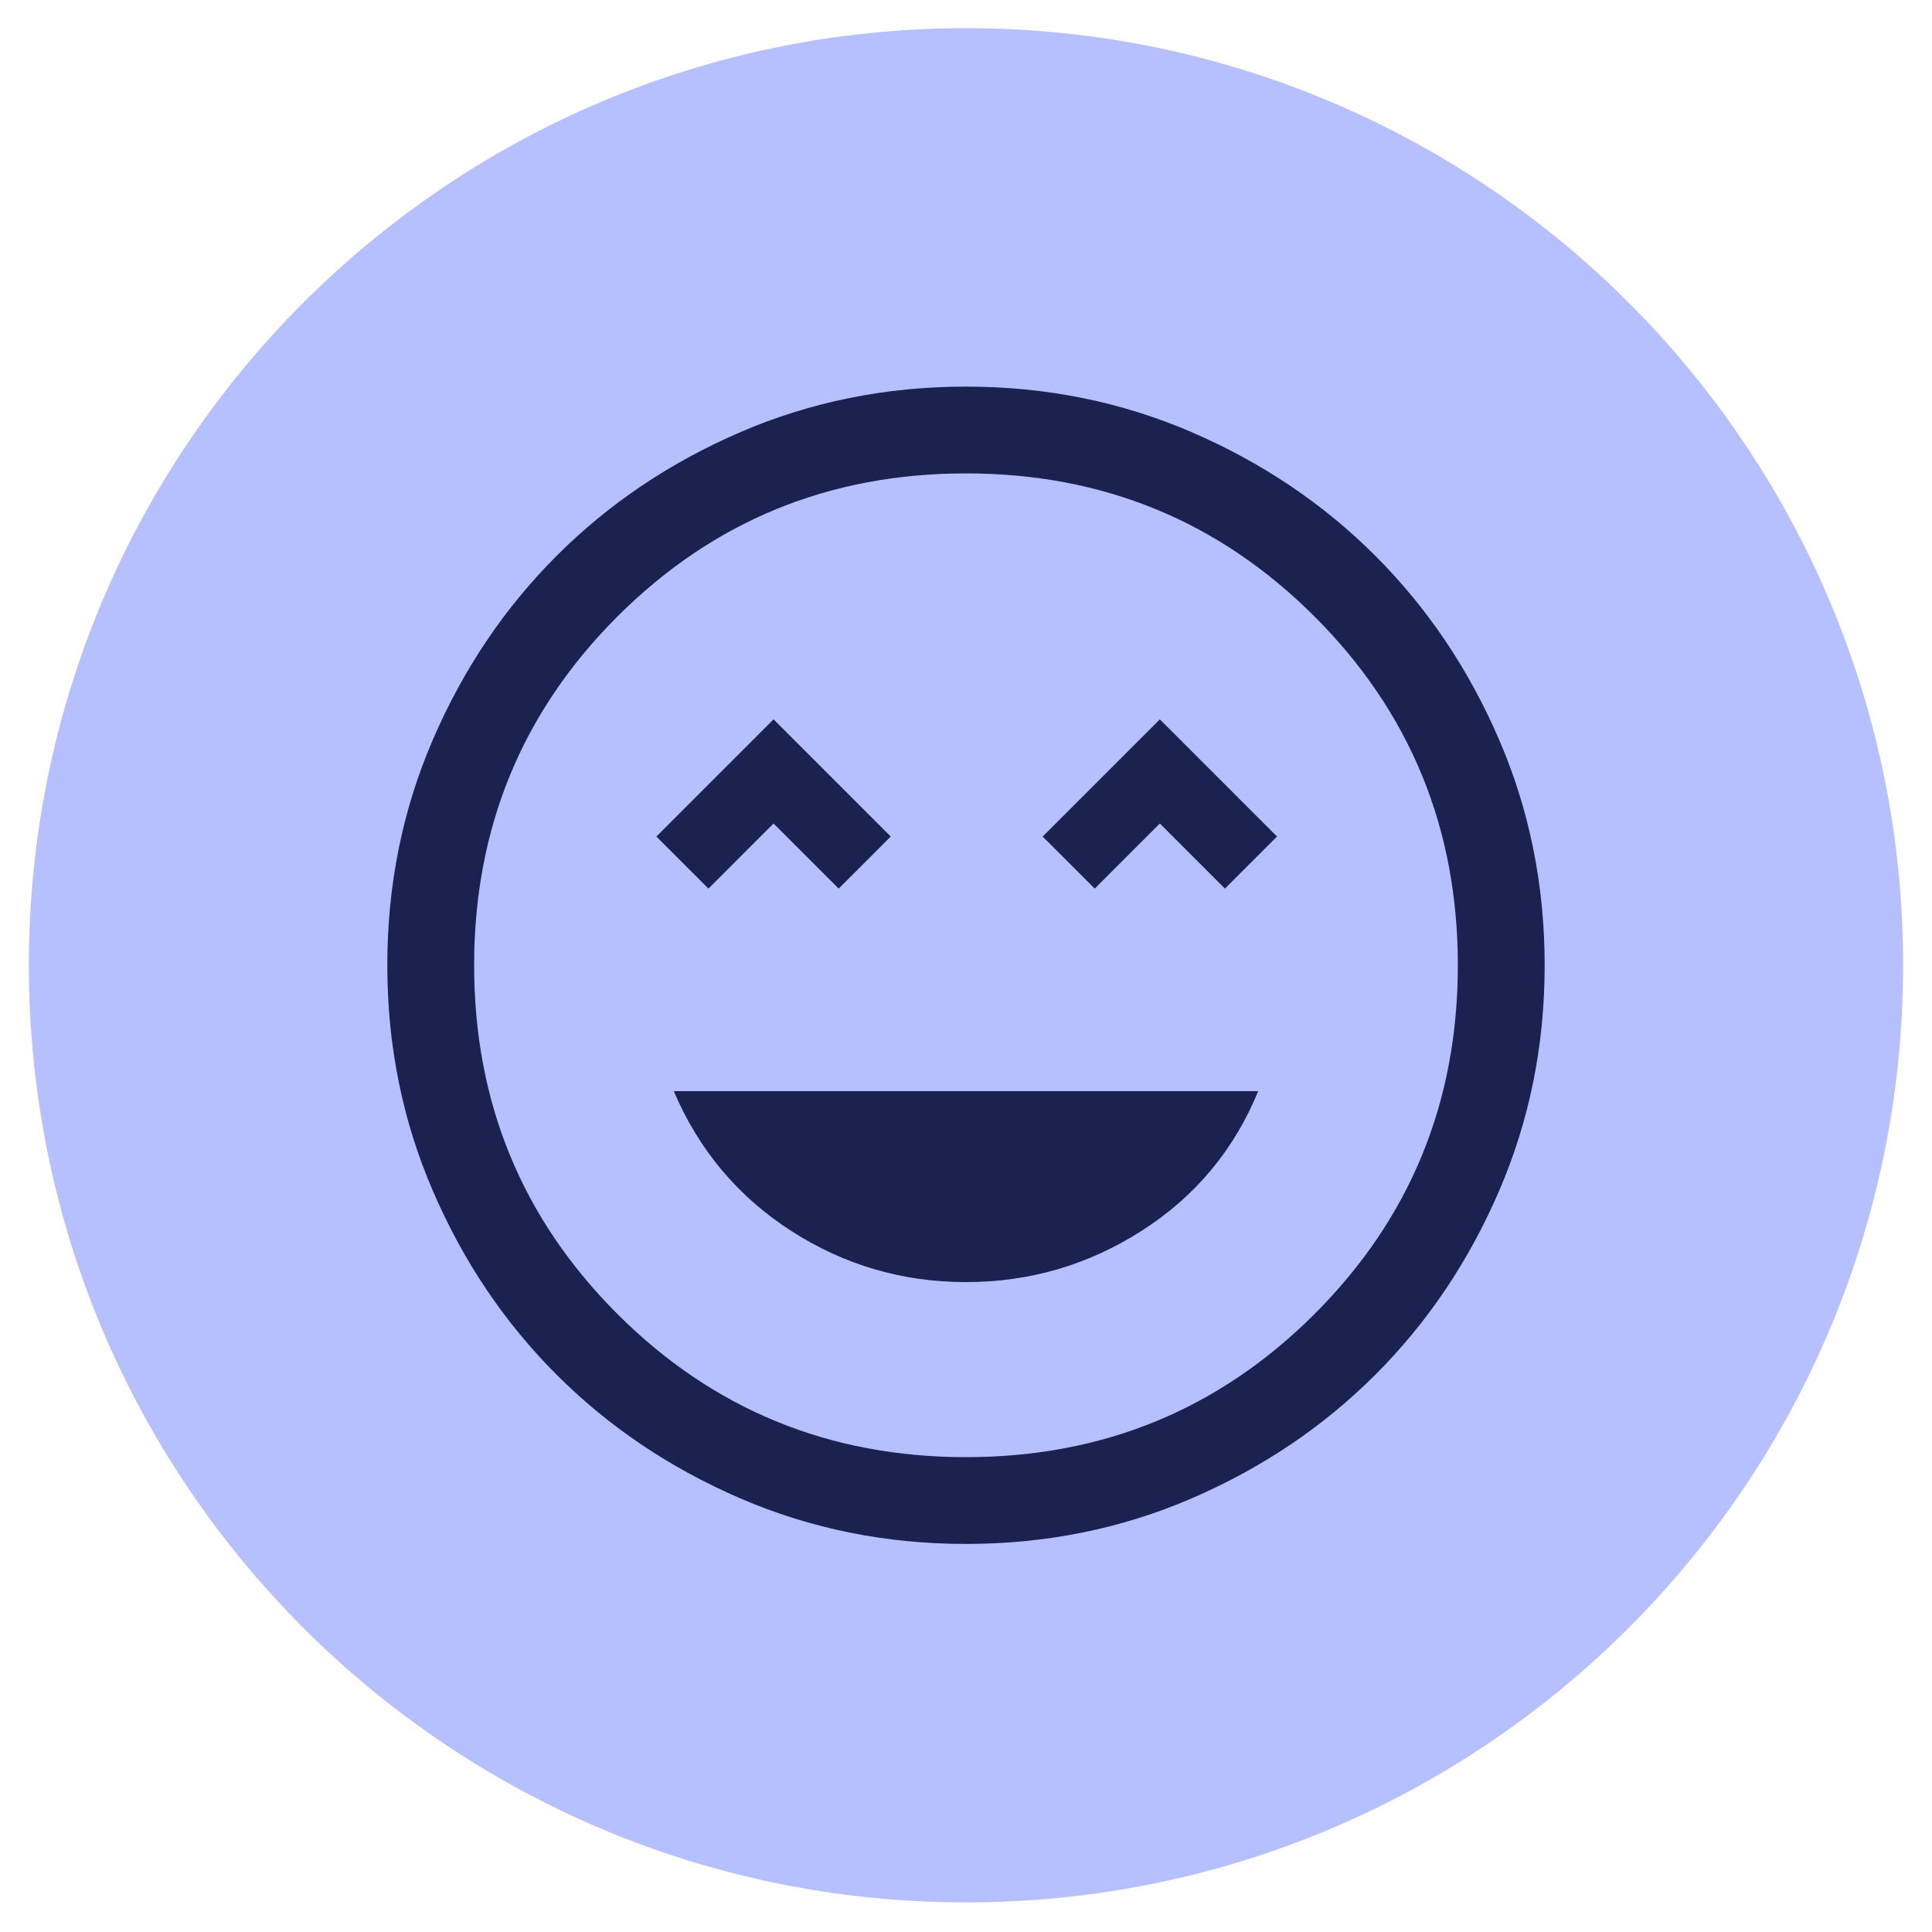
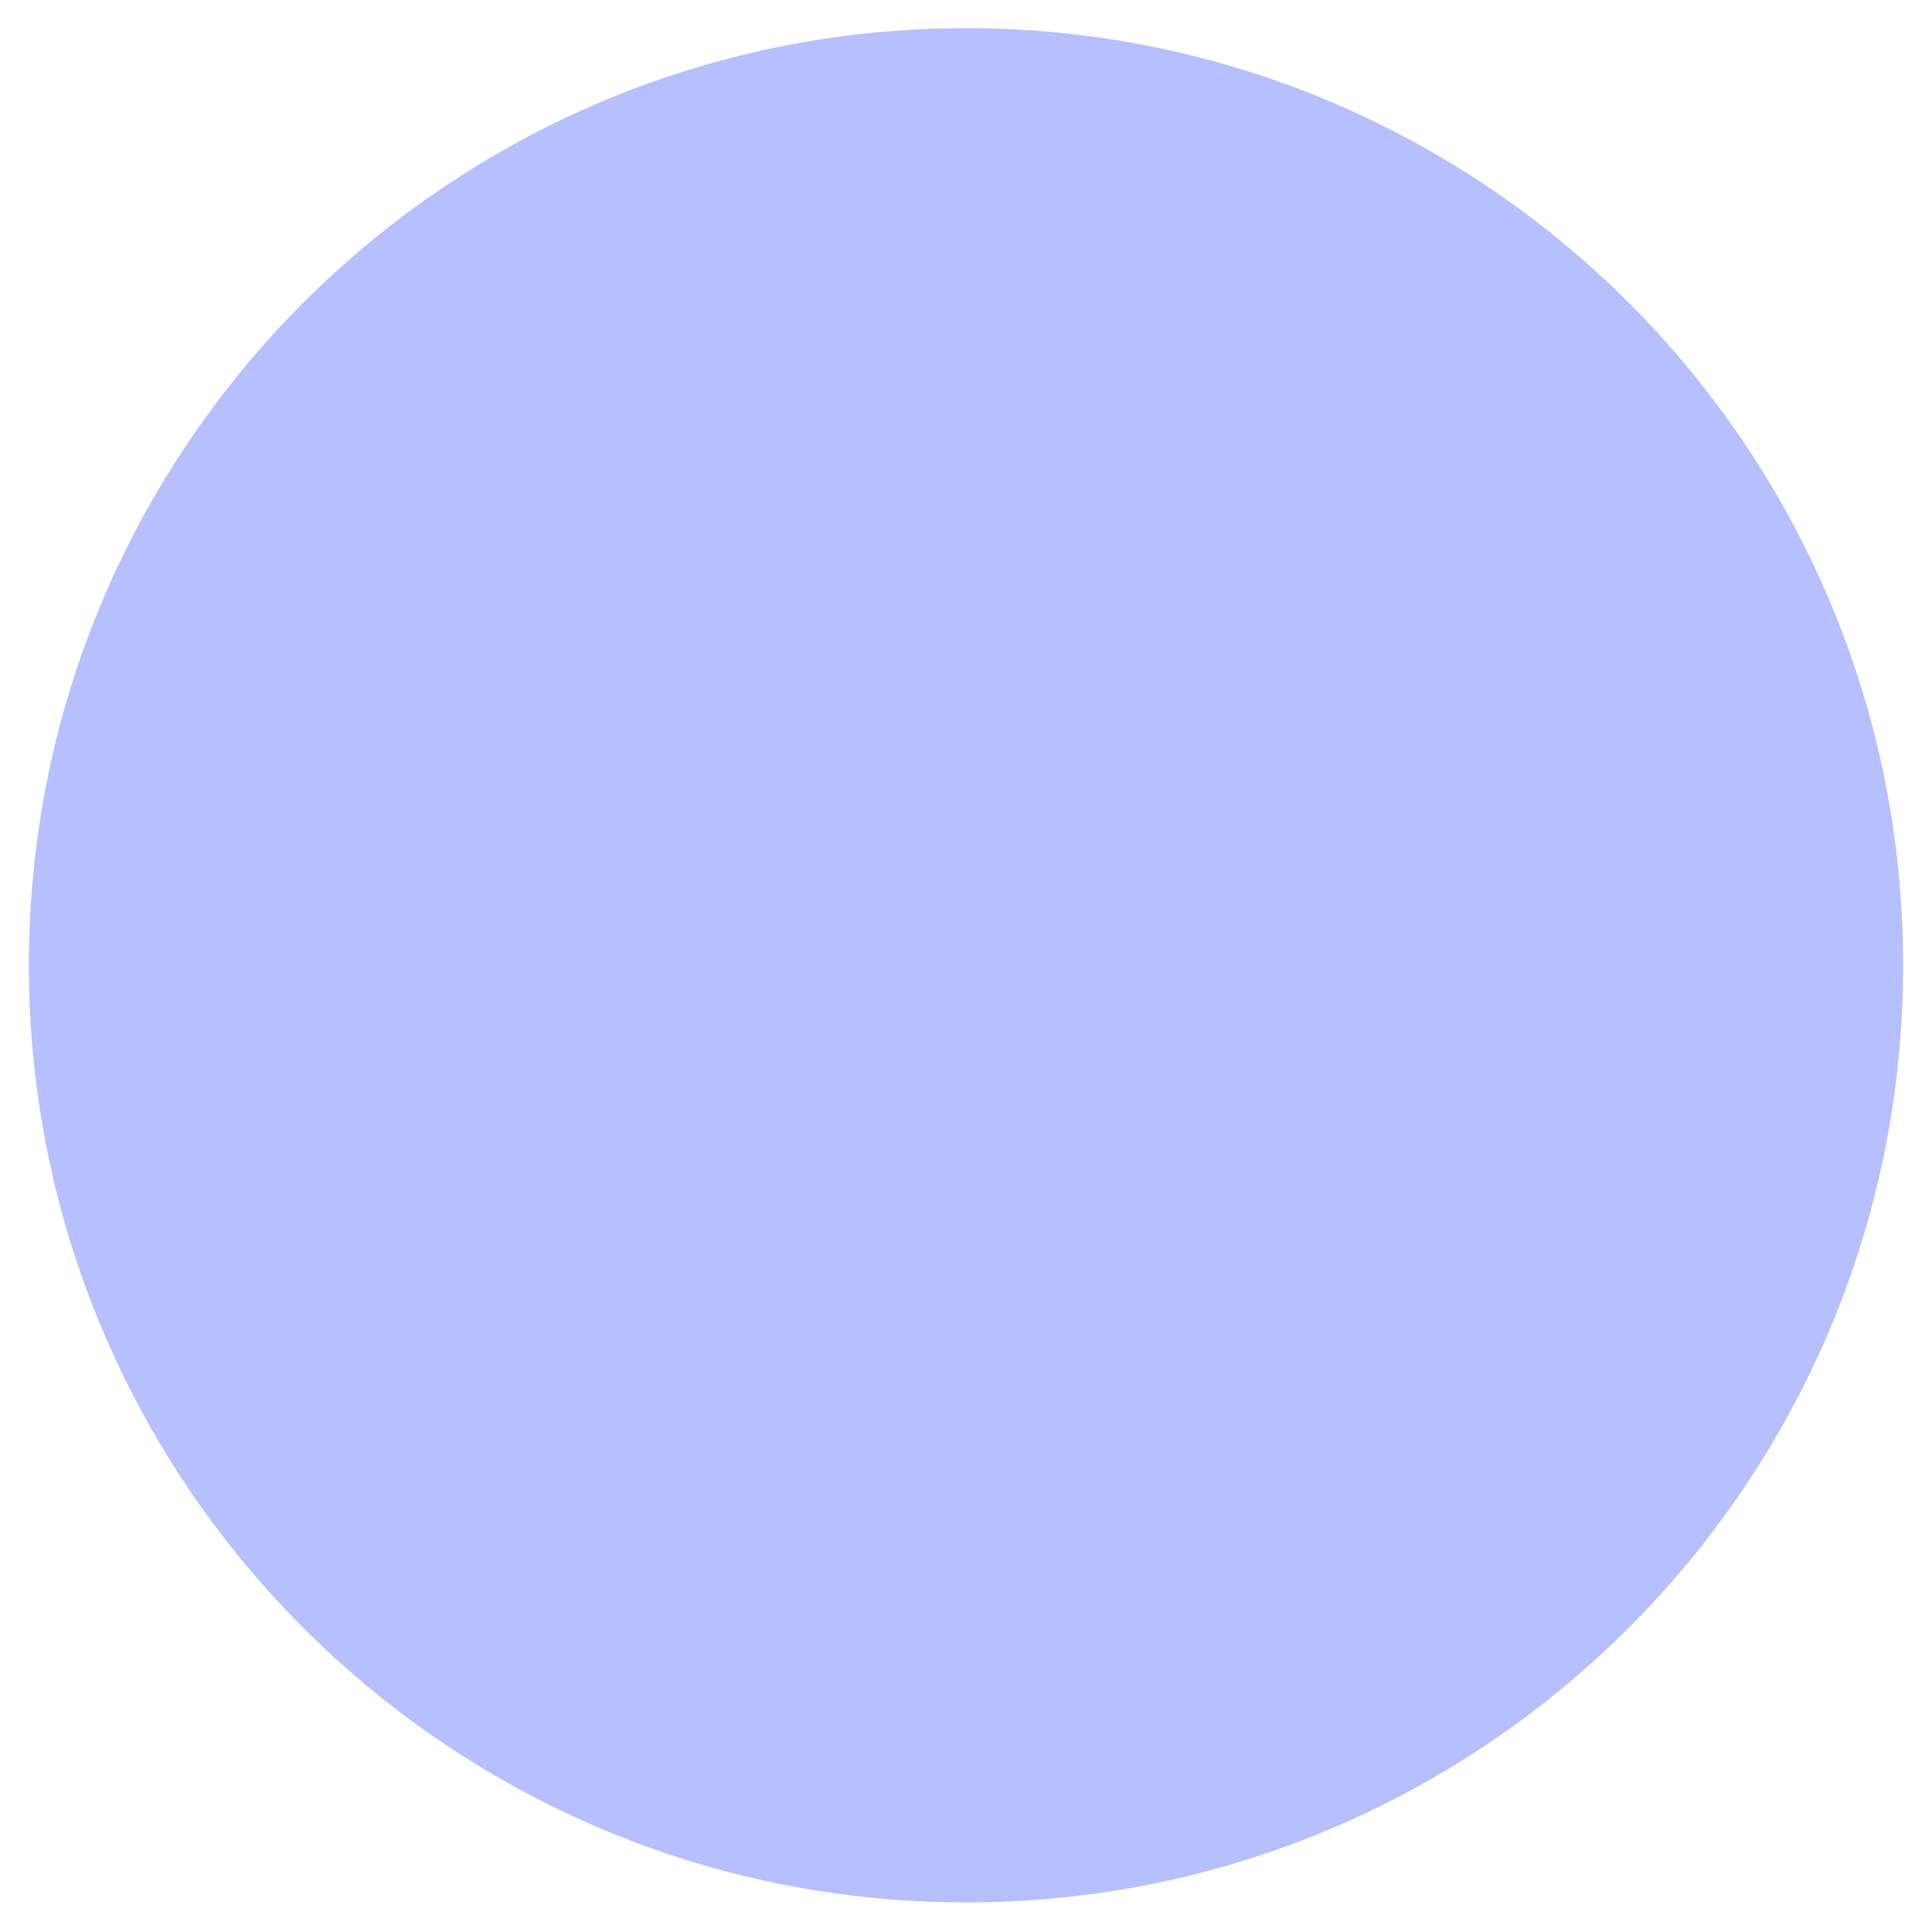
<svg xmlns="http://www.w3.org/2000/svg" width="64" height="64" viewBox="0 0 64 64" fill="none">
  <path d="M63.043 31.976C63.043 49.12 49.145 63.019 32 63.019C14.855 63.019 0.957 49.12 0.957 31.976C0.957 14.831 14.855 0.933 32 0.933C49.145 0.933 63.043 14.831 63.043 31.976Z" fill="#B6C0FF" />
-   <path d="M31.999 42.471C34.108 42.471 36.049 41.904 37.822 40.77C39.595 39.636 40.881 38.094 41.68 36.145H22.319C23.149 38.094 24.443 39.636 26.201 40.77C27.958 41.904 29.891 42.471 31.999 42.471ZM23.469 29.436L25.625 27.279L27.782 29.436L29.507 27.711L25.625 23.829L21.744 27.711L23.469 29.436ZM36.264 29.436L38.421 27.279L40.578 29.436L42.303 27.711L38.421 23.829L34.539 27.711L36.264 29.436ZM31.999 51.145C29.348 51.145 26.856 50.642 24.523 49.636C22.191 48.629 20.162 47.263 18.437 45.538C16.712 43.813 15.346 41.784 14.34 39.452C13.333 37.12 12.83 34.628 12.83 31.976C12.83 29.324 13.333 26.832 14.34 24.5C15.346 22.168 16.712 20.139 18.437 18.414C20.162 16.688 22.191 15.323 24.523 14.316C26.856 13.31 29.348 12.807 31.999 12.807C34.651 12.807 37.143 13.31 39.475 14.316C41.807 15.323 43.836 16.688 45.562 18.414C47.287 20.139 48.653 22.168 49.659 24.5C50.665 26.832 51.169 29.324 51.169 31.976C51.169 34.628 50.665 37.12 49.659 39.452C48.653 41.784 47.287 43.813 45.562 45.538C43.836 47.263 41.807 48.629 39.475 49.636C37.143 50.642 34.651 51.145 31.999 51.145ZM31.999 48.27C36.536 48.27 40.386 46.688 43.549 43.525C46.712 40.362 48.293 36.513 48.293 31.976C48.293 27.439 46.712 23.589 43.549 20.426C40.386 17.264 36.536 15.682 31.999 15.682C27.463 15.682 23.613 17.264 20.45 20.426C17.287 23.589 15.706 27.439 15.706 31.976C15.706 36.513 17.287 40.362 20.45 43.525C23.613 46.688 27.463 48.27 31.999 48.27Z" fill="#1C224F" />
</svg>